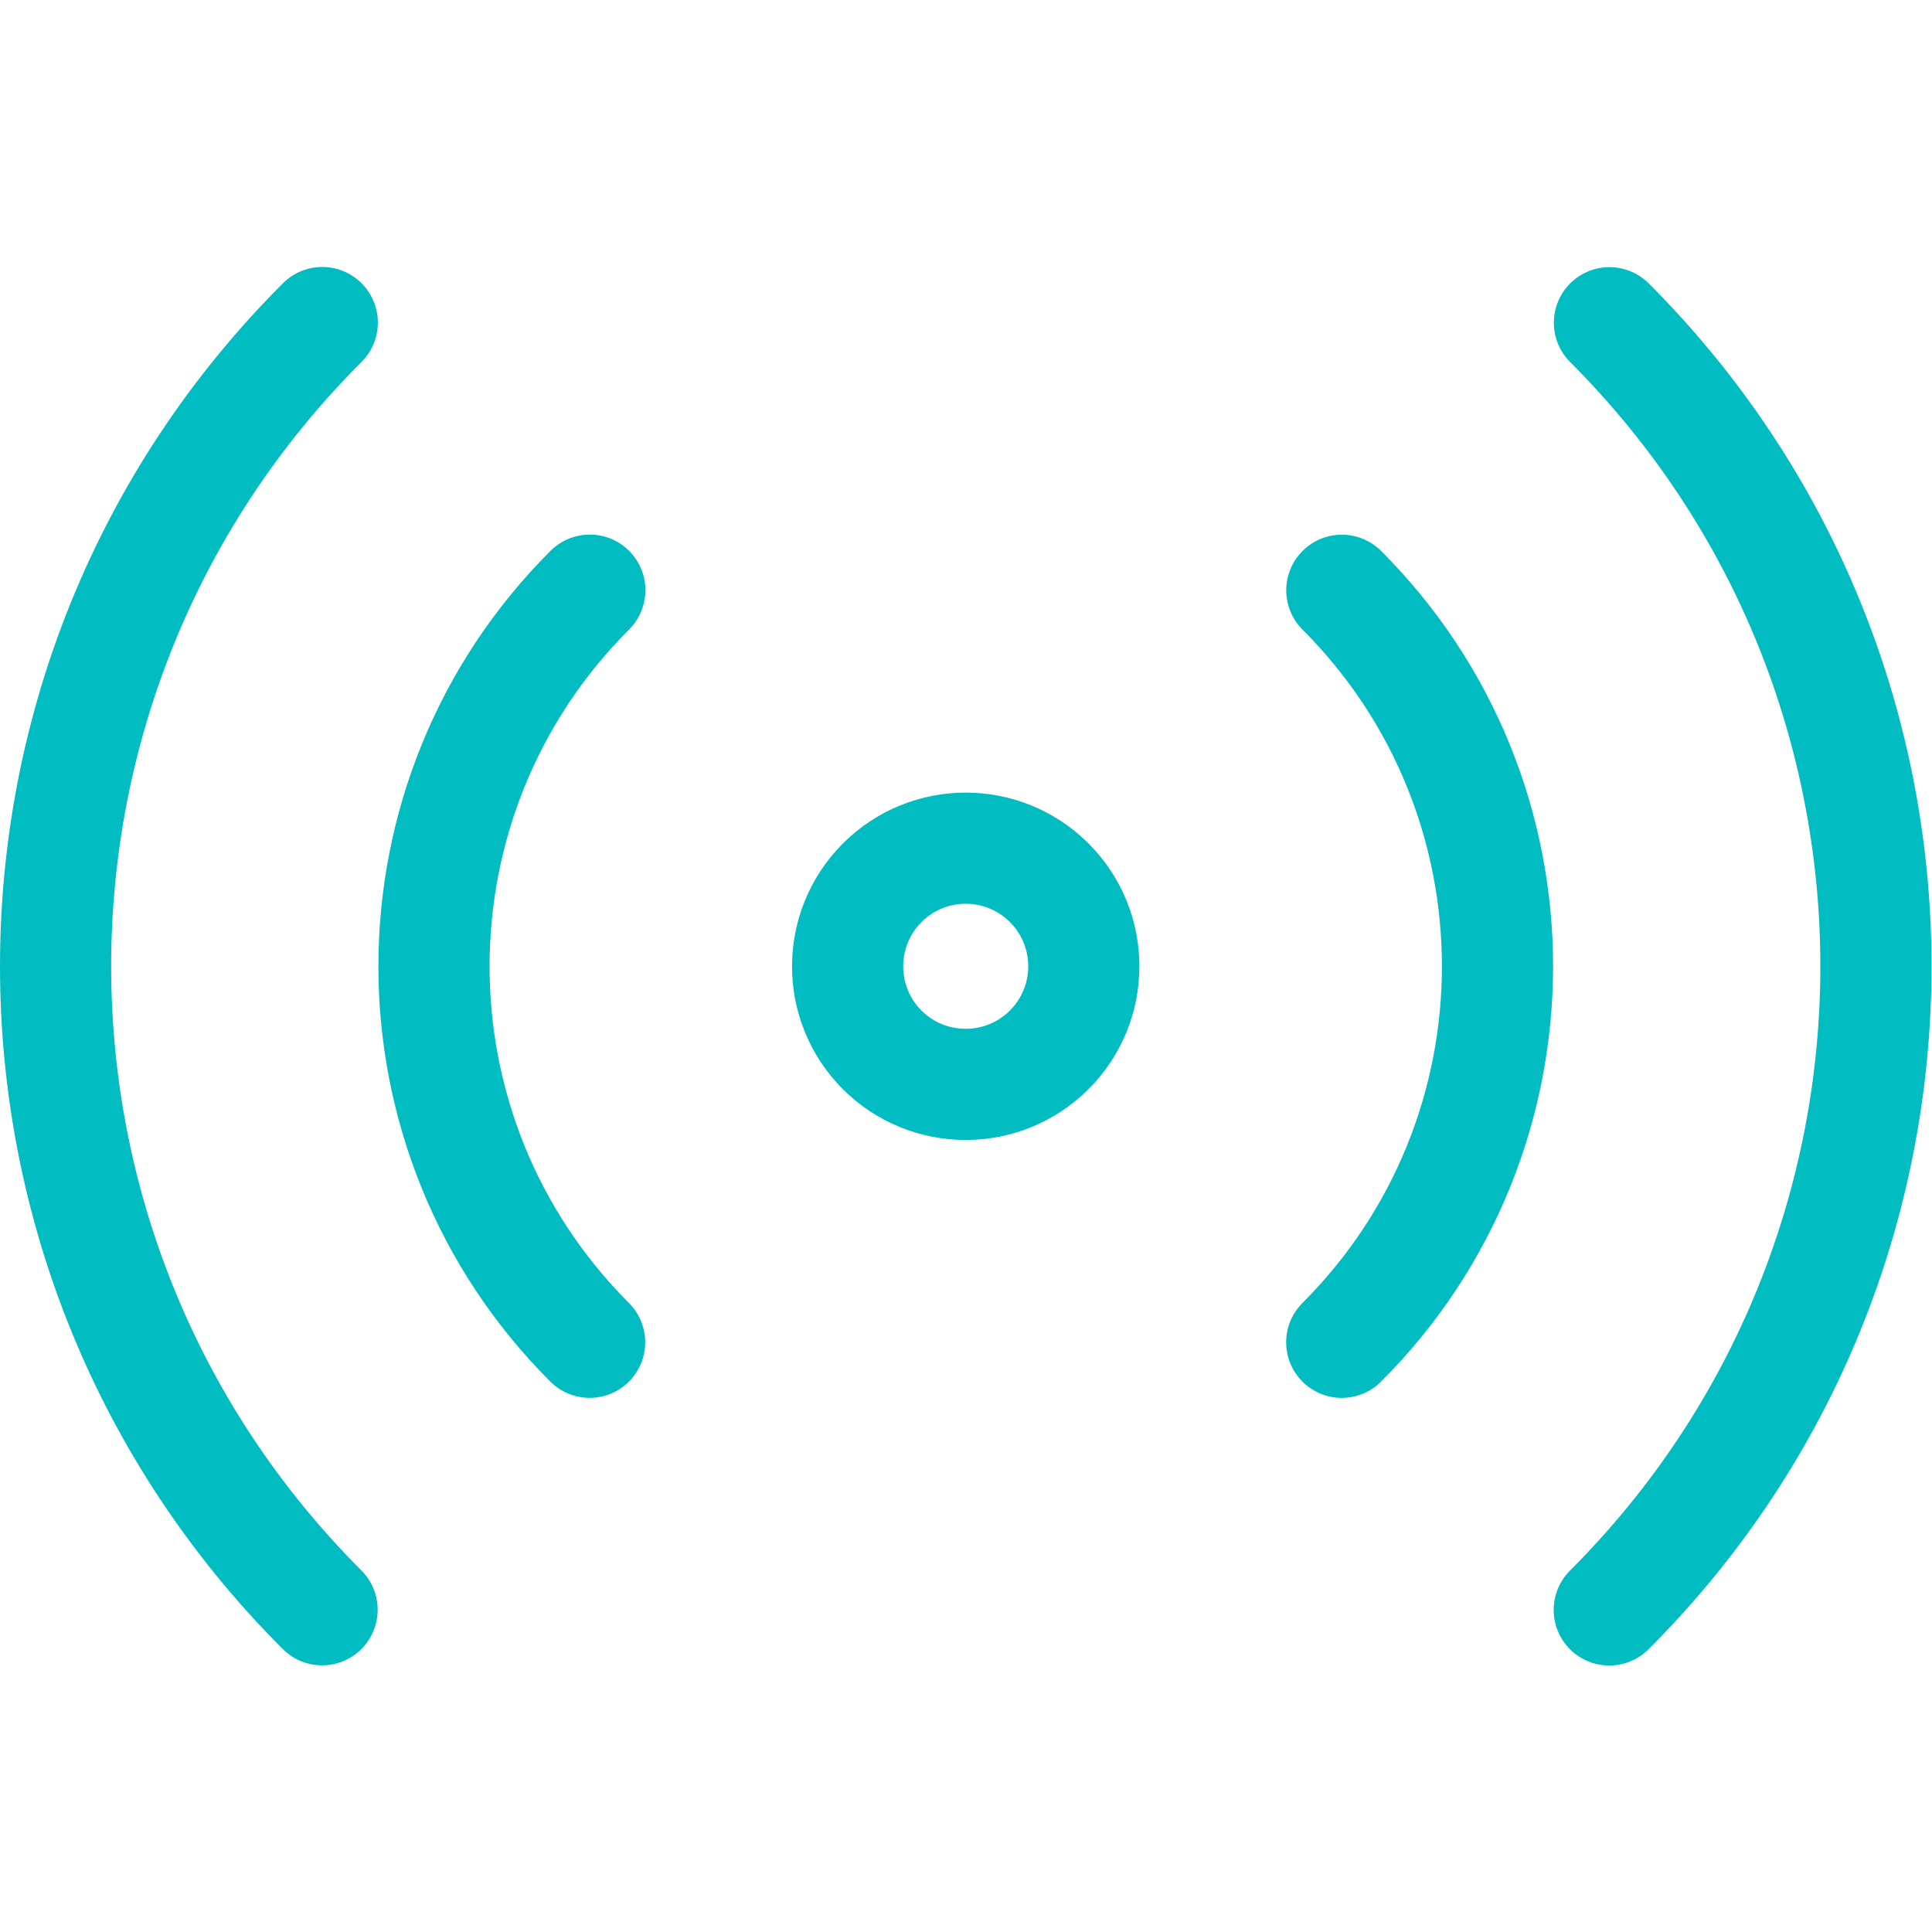
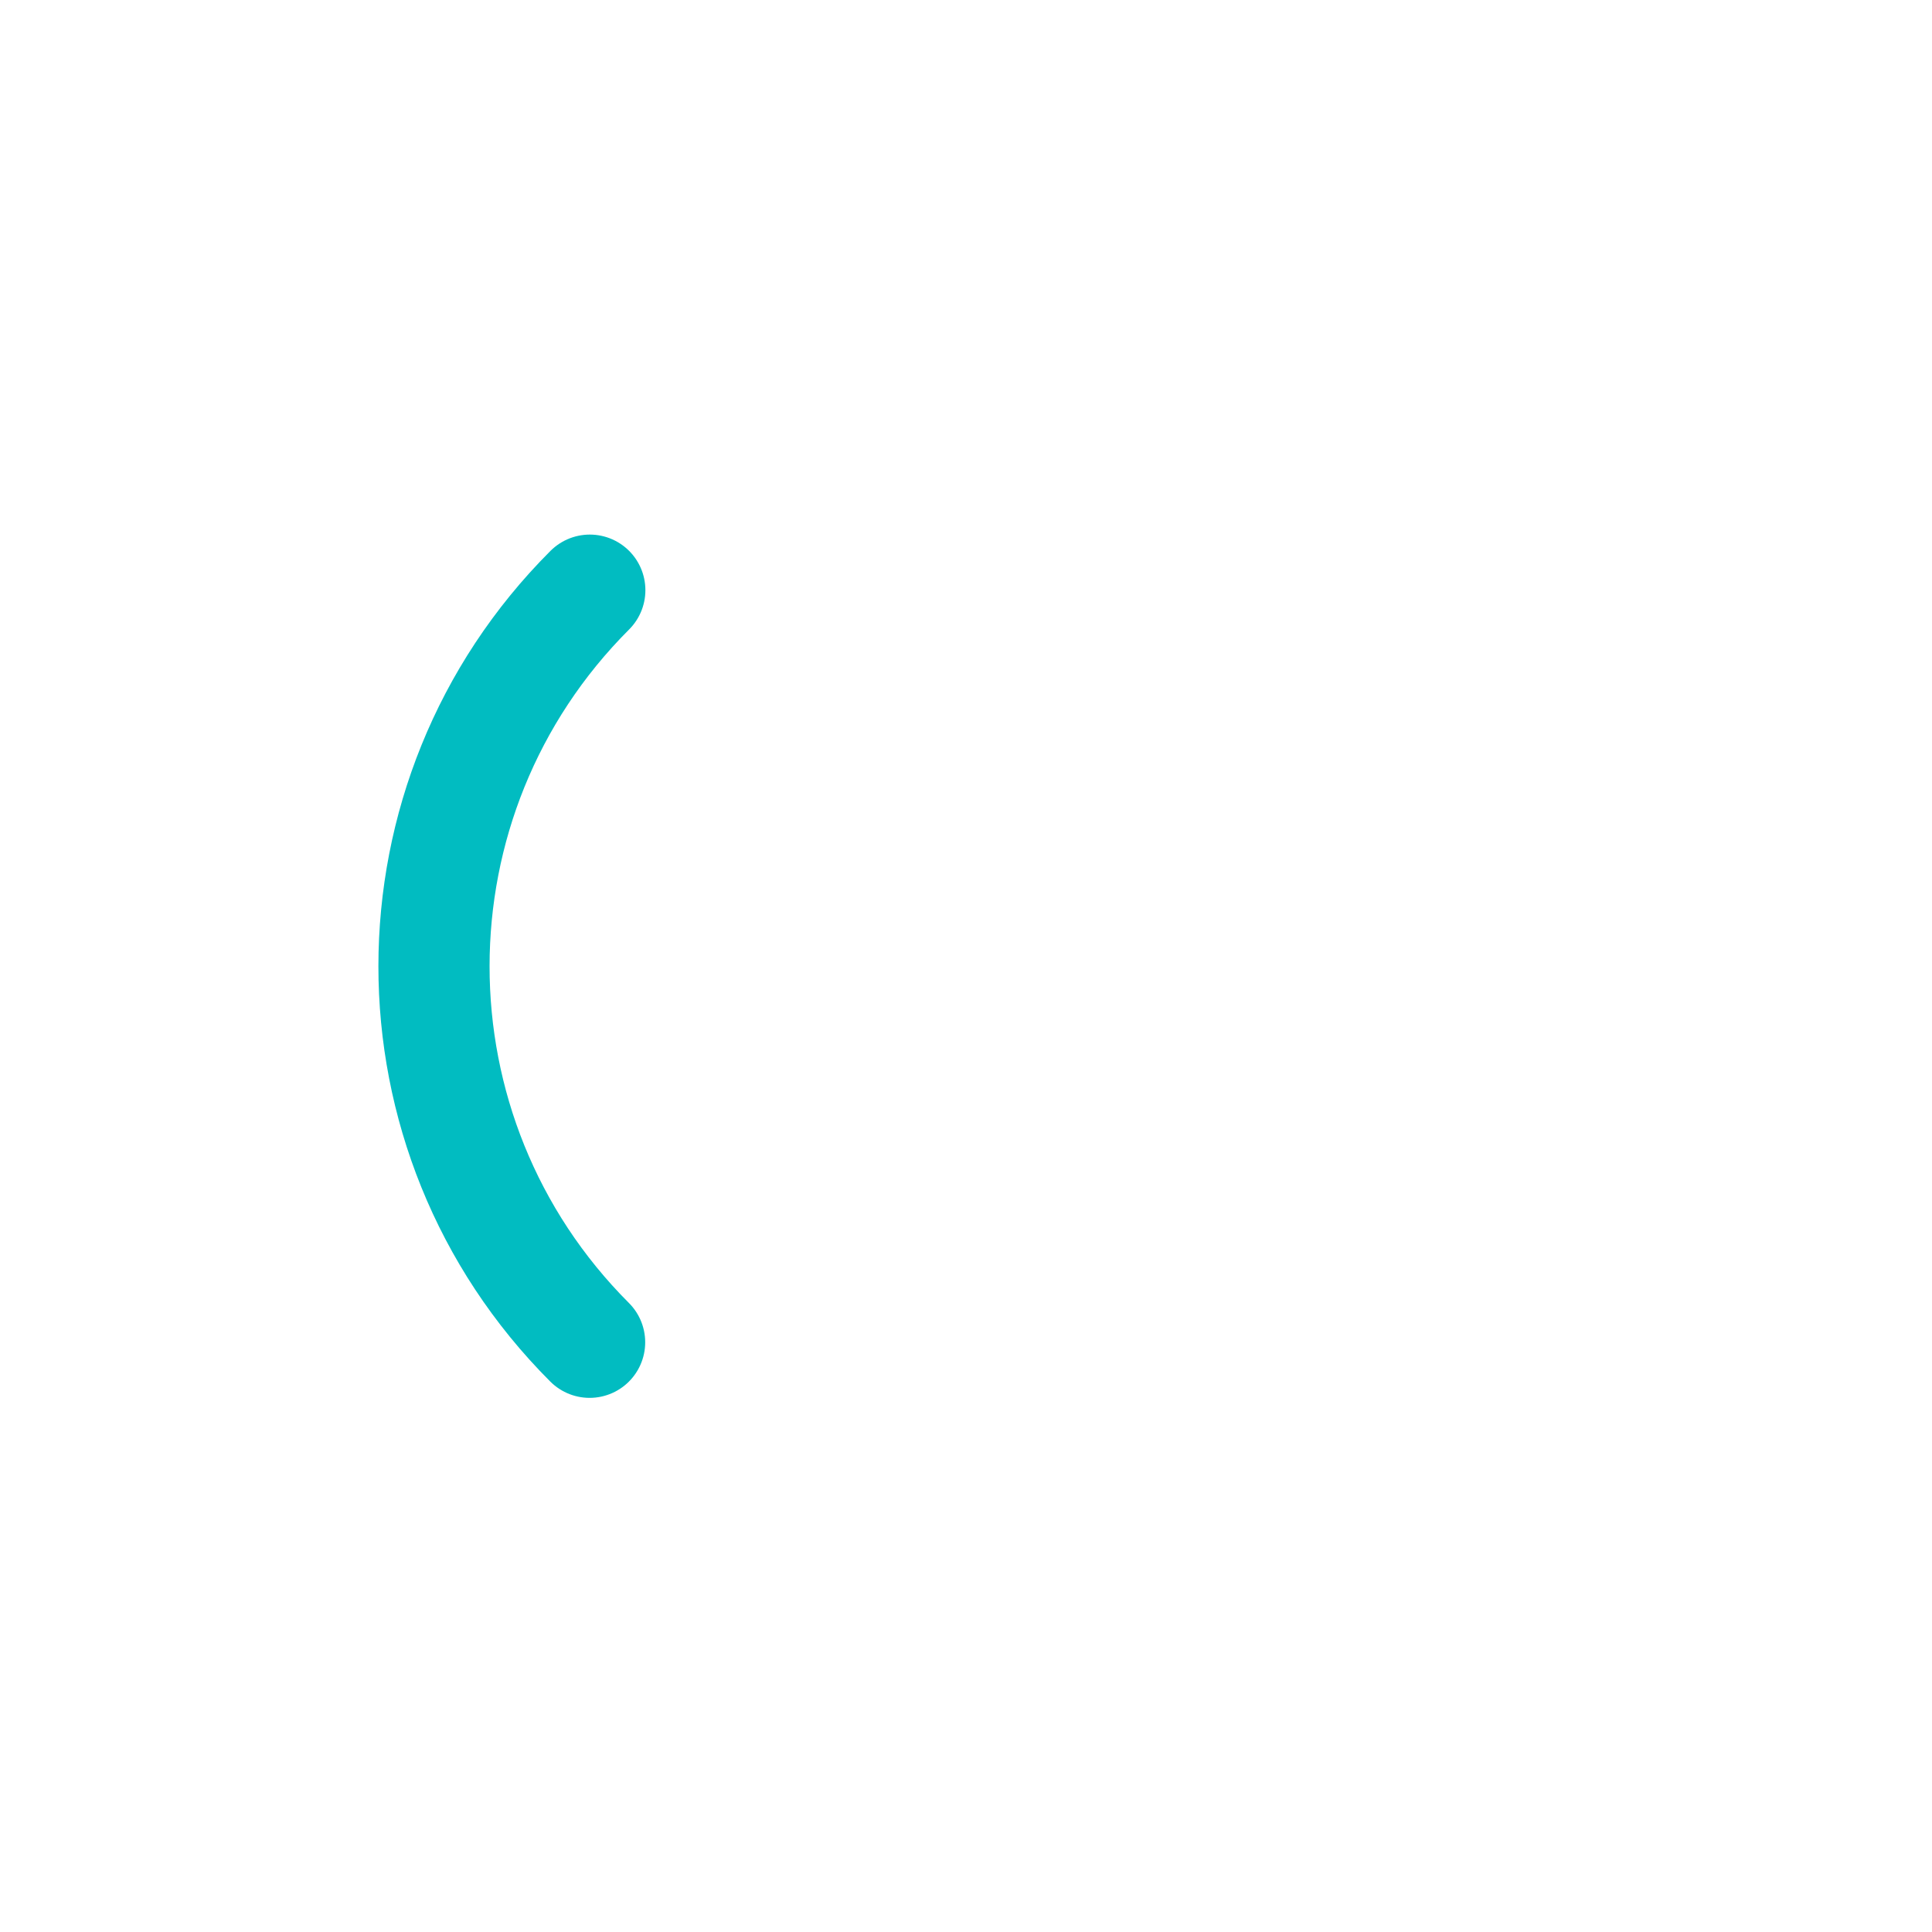
<svg xmlns="http://www.w3.org/2000/svg" xmlns:ns1="http://sodipodi.sourceforge.net/DTD/sodipodi-0.dtd" xmlns:ns2="http://www.inkscape.org/namespaces/inkscape" version="1.1" id="svg4485" xml:space="preserve" width="185.333" height="185.333" viewBox="0 0 185.333 185.333" ns1:docname="online.svg" ns2:version="0.92.1 r15371">
  <defs id="defs4489">
    <clipPath clipPathUnits="userSpaceOnUse" id="clipPath4501">
      <path d="M 0,139 H 139 V 0 H 0 Z" id="path4499" ns2:connector-curvature="0" />
    </clipPath>
  </defs>
  <ns1:namedview pagecolor="#ffffff" bordercolor="#666666" borderopacity="1" objecttolerance="10" gridtolerance="10" guidetolerance="10" ns2:pageopacity="0" ns2:pageshadow="2" ns2:window-width="1920" ns2:window-height="1017" id="namedview4487" showgrid="false" ns2:zoom="3.1285661" ns2:cx="95.733216" ns2:cy="89.663255" ns2:window-x="-8" ns2:window-y="1232" ns2:window-maximized="1" ns2:current-layer="g4493" />
  <g id="g4493" ns2:groupmode="layer" ns2:label="online" transform="matrix(1.333,0,0,-1.333,0,185.333)">
    <g id="g4495" transform="rotate(-45.008,69.5,69.5)">
      <g id="g4497" clip-path="url(#clipPath4501)">
        <g id="g4503" transform="translate(69.5,135)">
-           <path d="M 0,0 C 36.175,0 65.5,-29.325 65.5,-65.5" style="fill:none;stroke:#01bcc1;stroke-width:8;stroke-linecap:round;stroke-linejoin:round;stroke-miterlimit:10;stroke-dasharray:none;stroke-opacity:1" id="path4505" ns2:connector-curvature="0" />
-         </g>
+           </g>
        <g id="g4507" transform="translate(69.5,4)">
-           <path d="M 0,0 C -36.175,0 -65.5,29.326 -65.5,65.5" style="fill:none;stroke:#01bcc1;stroke-width:8;stroke-linecap:round;stroke-linejoin:round;stroke-miterlimit:10;stroke-dasharray:none;stroke-opacity:1" id="path4509" ns2:connector-curvature="0" />
-         </g>
+           </g>
        <g id="g4511" transform="translate(69.5,107.767)">
-           <path d="M 0,0 C 21.132,0 38.268,-17.135 38.268,-38.266" style="fill:none;stroke:#01bcc1;stroke-width:8;stroke-linecap:round;stroke-linejoin:round;stroke-miterlimit:10;stroke-dasharray:none;stroke-opacity:1" id="path4513" ns2:connector-curvature="0" />
-         </g>
+           </g>
        <g id="g4515" transform="translate(69.5,31.224)">
          <path d="M 0,0 C -21.132,0 -38.268,17.146 -38.268,38.277" style="fill:none;stroke:#01bcc1;stroke-width:8;stroke-linecap:round;stroke-linejoin:round;stroke-miterlimit:10;stroke-dasharray:none;stroke-opacity:1" id="path4517" ns2:connector-curvature="0" />
        </g>
        <g id="g4519" transform="translate(78,69.498)">
-           <path d="m 0,0 c 0,-4.692 -3.808,-8.506 -8.5,-8.506 -4.691,0 -8.499,3.814 -8.499,8.506 0,4.691 3.808,8.496 8.499,8.496 C -3.808,8.496 0,4.691 0,0 Z" style="fill:none;stroke:#01bcc1;stroke-width:8;stroke-linecap:round;stroke-linejoin:round;stroke-miterlimit:10;stroke-dasharray:none;stroke-opacity:1" id="path4521" ns2:connector-curvature="0" />
-         </g>
+           </g>
      </g>
    </g>
  </g>
</svg>